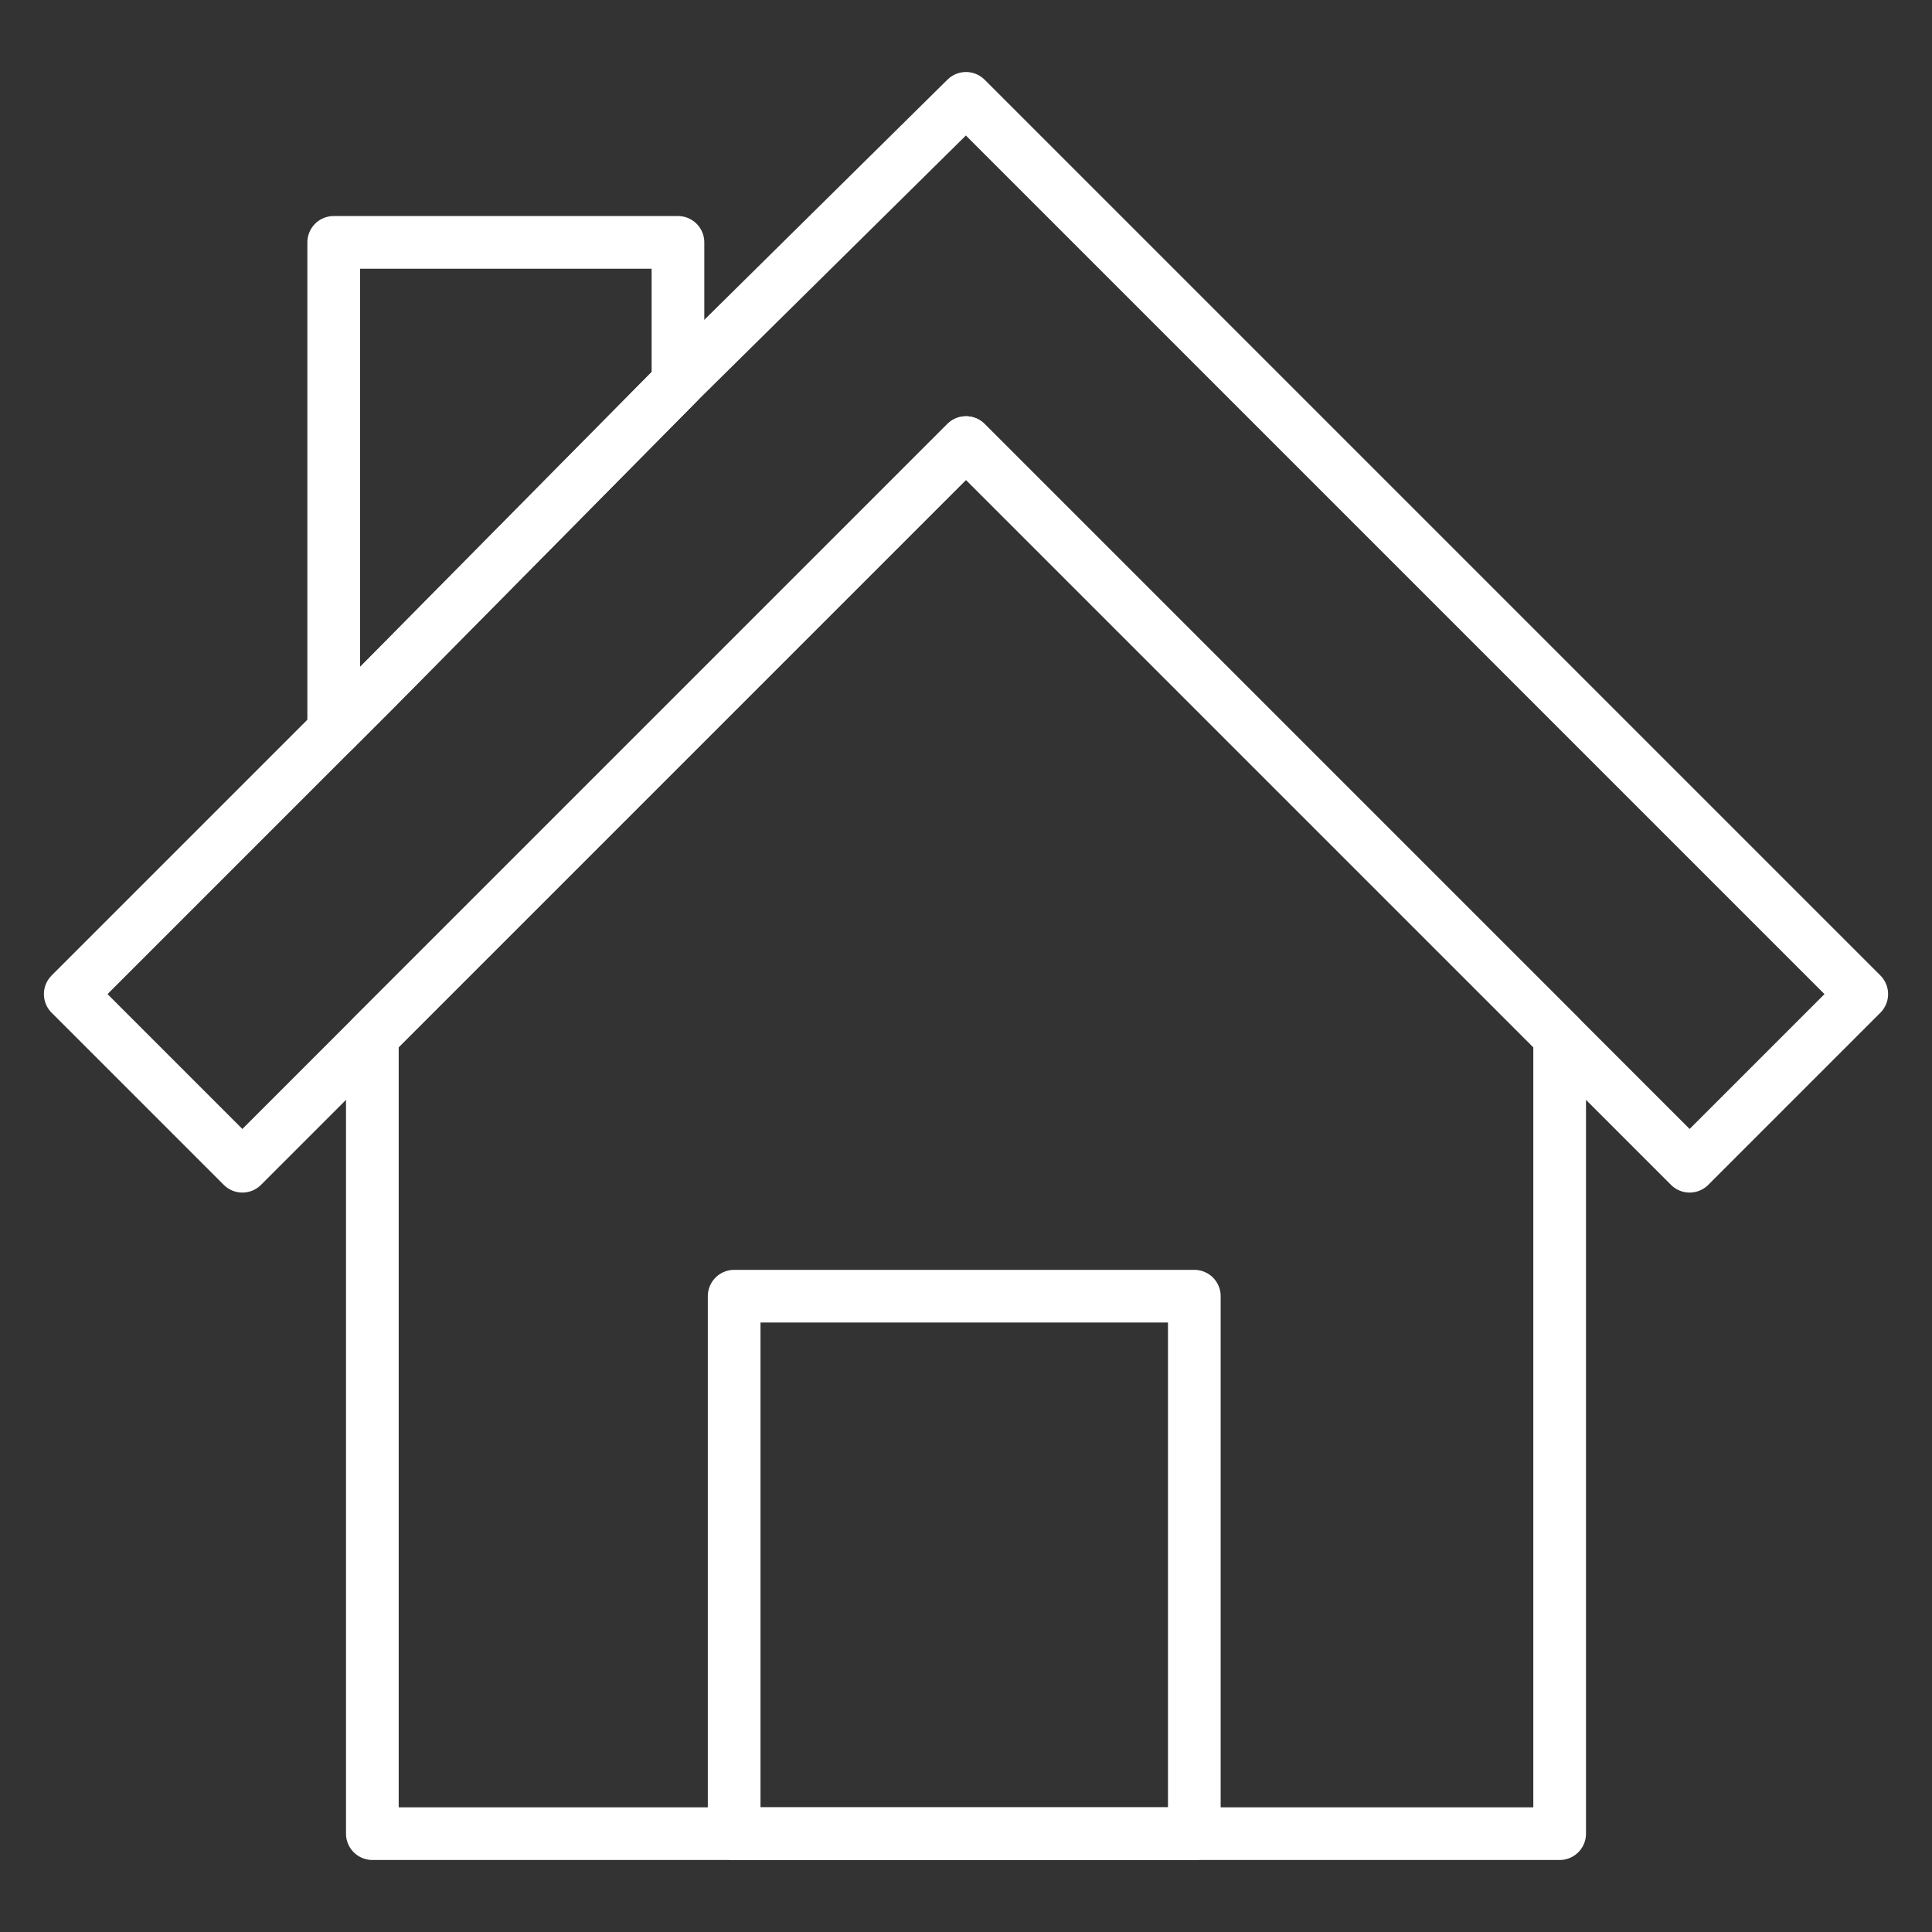
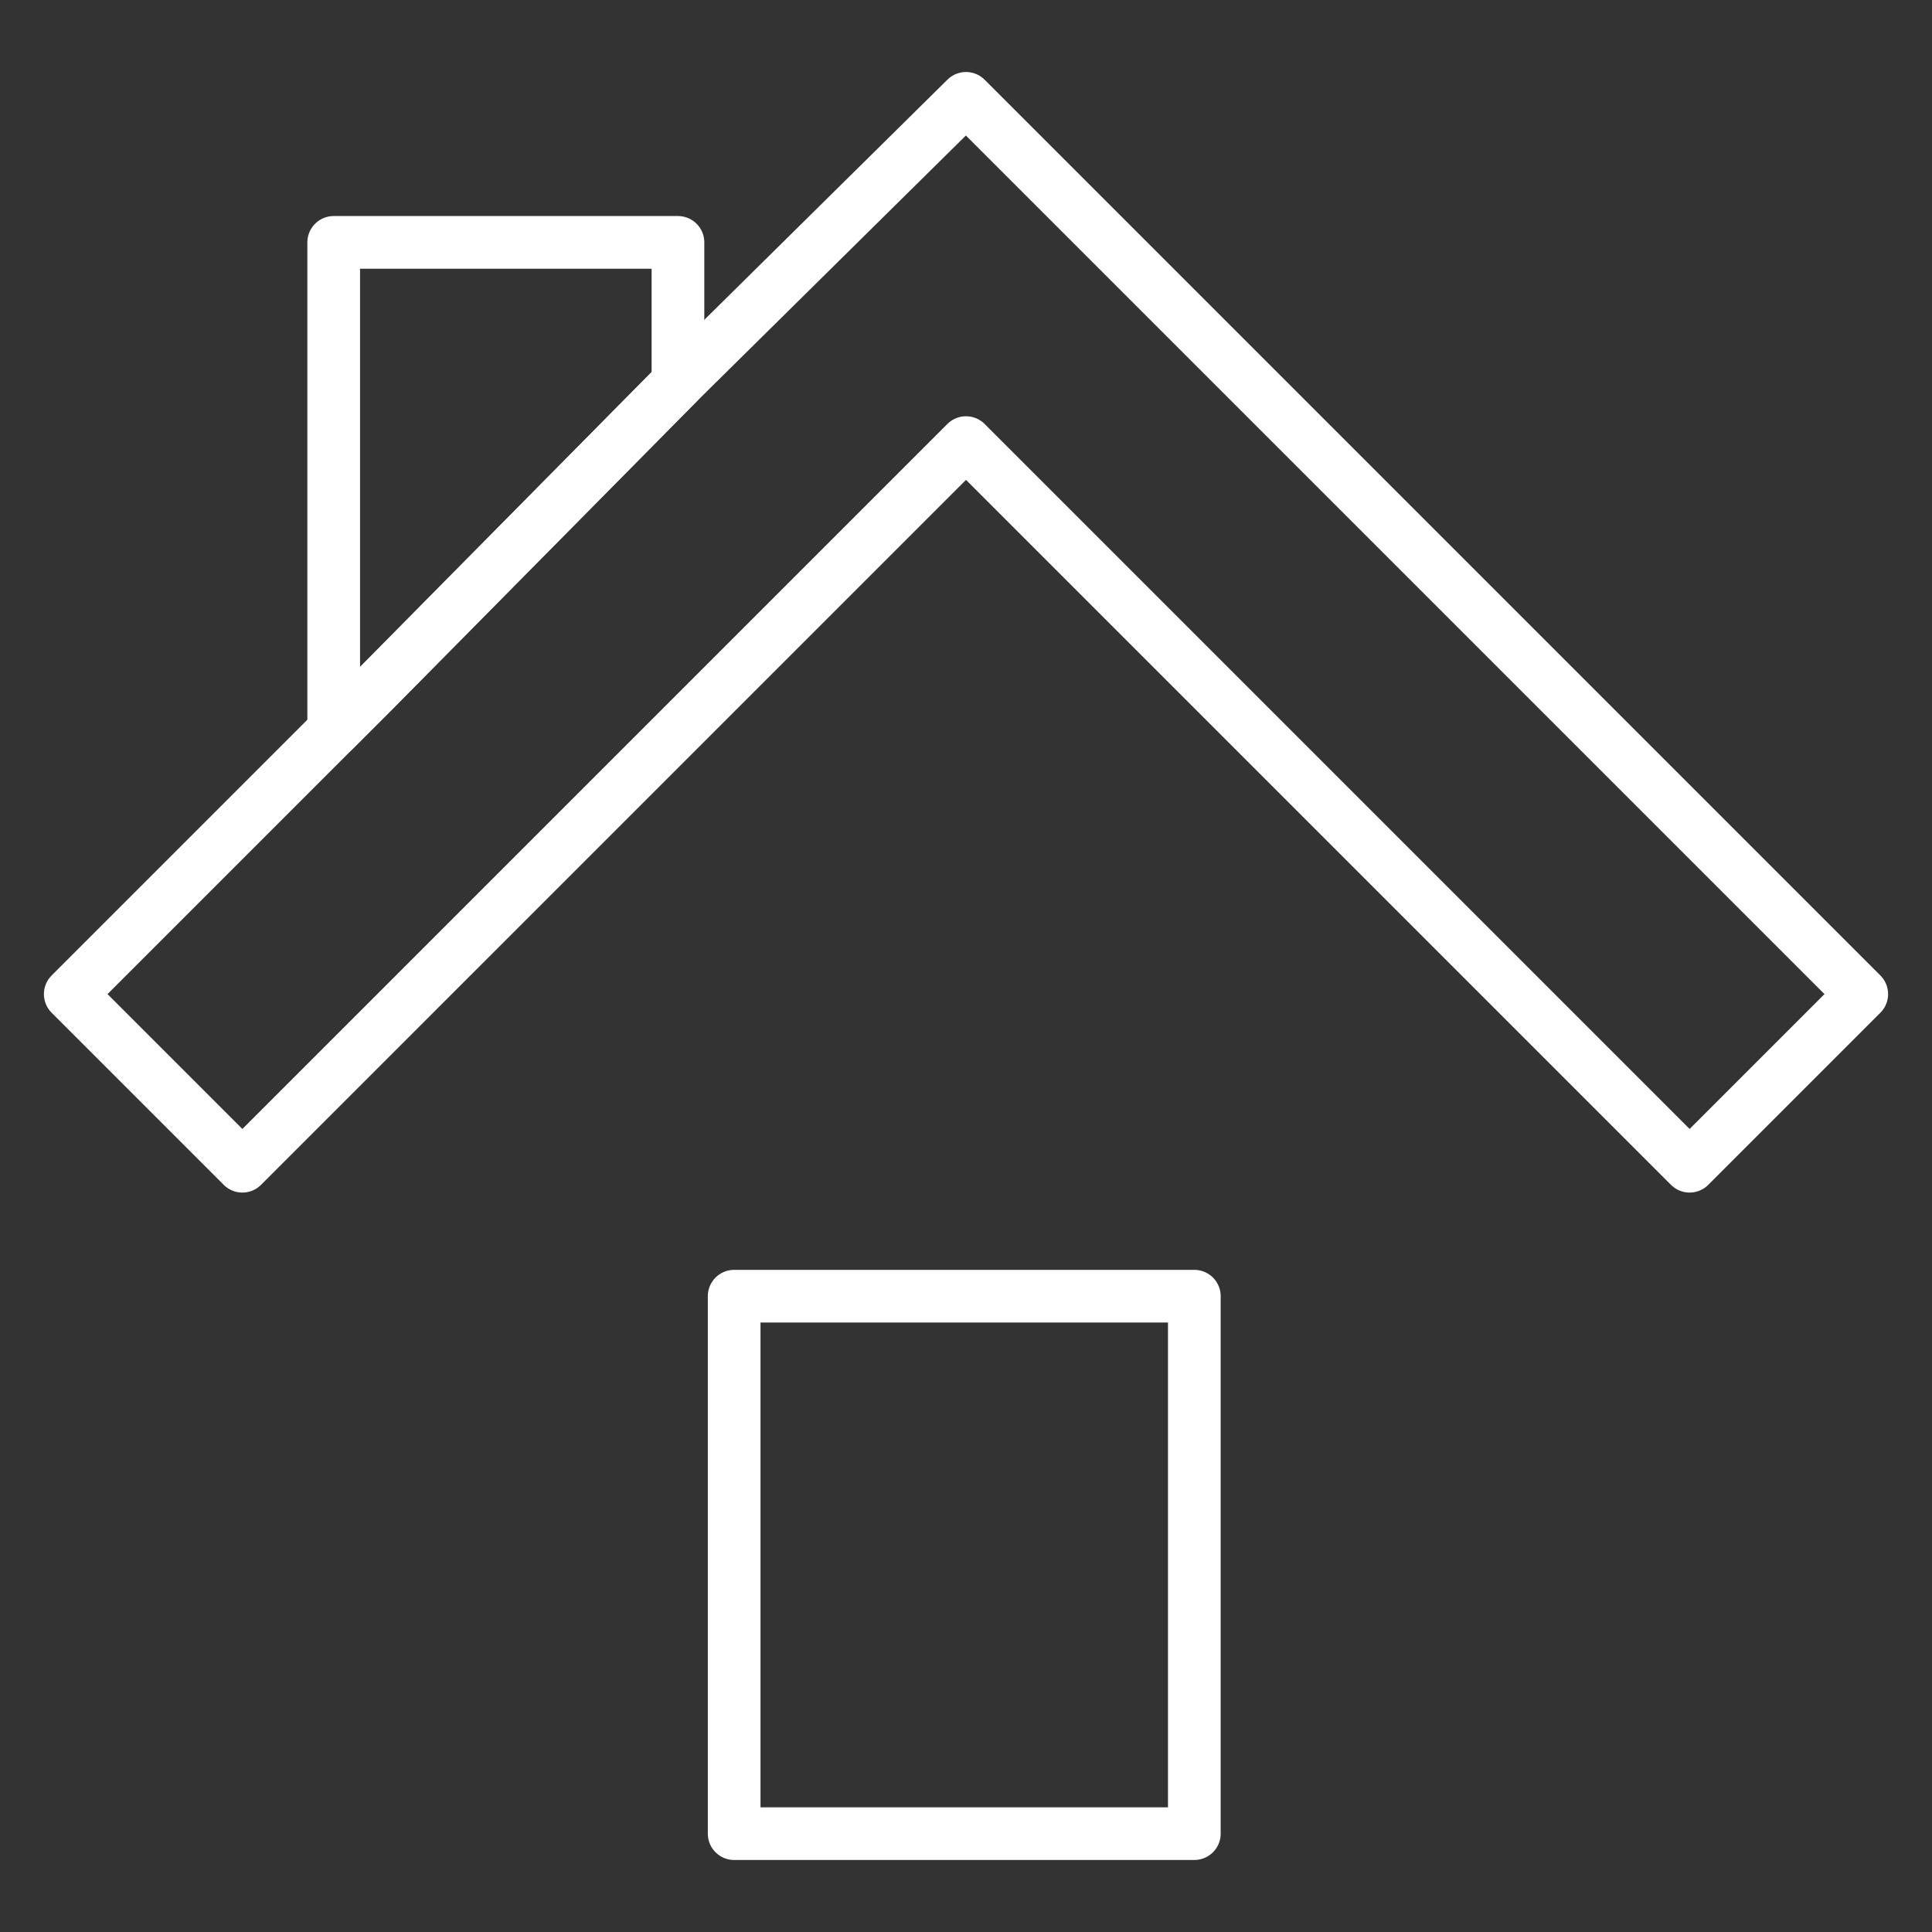
<svg xmlns="http://www.w3.org/2000/svg" version="1.1" x="0px" y="0px" viewBox="0 0 55 55" style="enable-background:new 0 0 55 55;" xml:space="preserve">
  <rect x="0" y="0" width="55" height="55" fill="#333333" stroke="none" />
  <g id="Calque_2" style="display:none;">
-     <rect x="-1" y="-1" style="display:inline;fill:#004F92;" width="57" height="57" />
-   </g>
+     </g>
  <g id="Calque_1">
    <g>
-       <polygon style="fill:none;stroke:#FFFFFF;stroke-width:1.5;stroke-linecap:round;stroke-linejoin:round;" points="44.4,29.5 44.4,52.2 10.6,52.2 10.6,29.5 27.5,12.6   " />
      <rect x="20.9" y="36.9" style="fill:none;stroke:#FFFFFF;stroke-width:1.5;stroke-linecap:round;stroke-linejoin:round;" width="13.1" height="15.3" />
      <polygon style="fill:none;stroke:#FFFFFF;stroke-width:1.5;stroke-linecap:round;stroke-linejoin:round;" points="19.3,6.9 19.3,10.9 10.6,19.7 9.5,20.8 9.5,6.9   " />
      <polygon style="fill:none;stroke:#FFFFFF;stroke-width:1.5;stroke-linecap:round;stroke-linejoin:round;" points="53,28.3 48.1,33.2 27.5,12.6 19.3,20.8 17.9,22.2 10.6,29.5 6.9,33.2 2,28.3 9.5,20.8 10.6,19.7     19.3,10.9 27.5,2.8   " />
    </g>
  </g>
</svg>